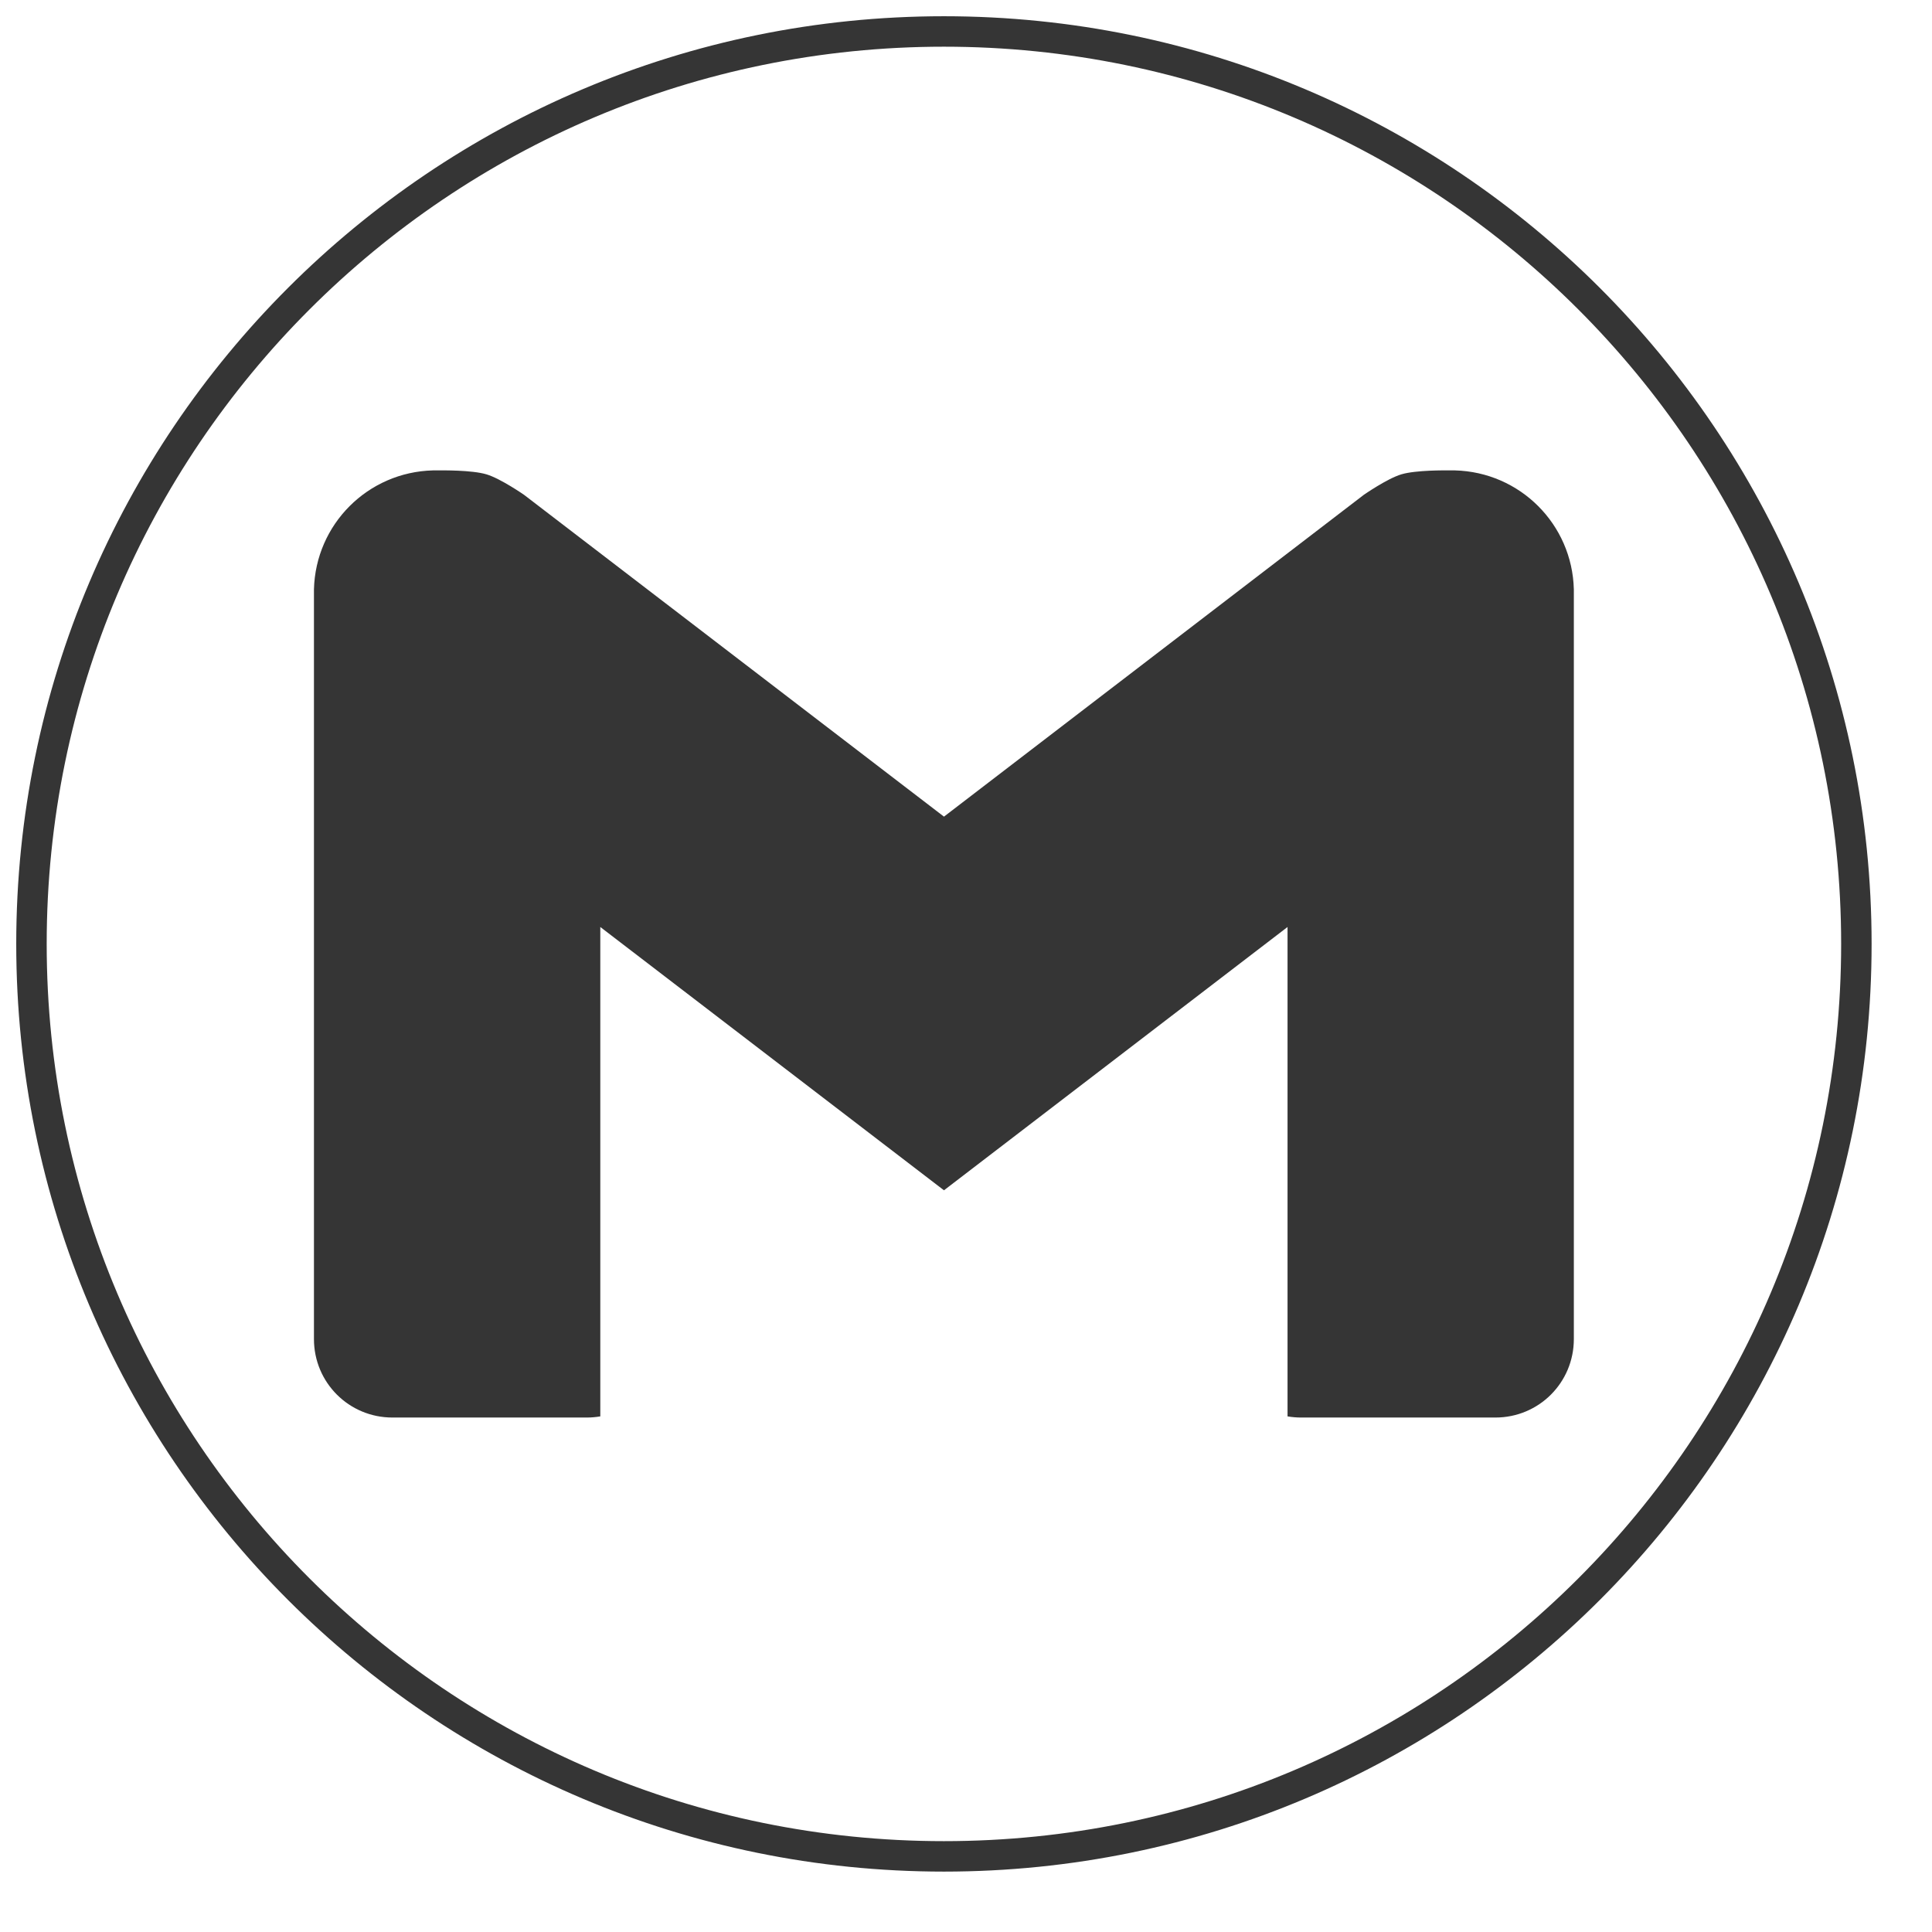
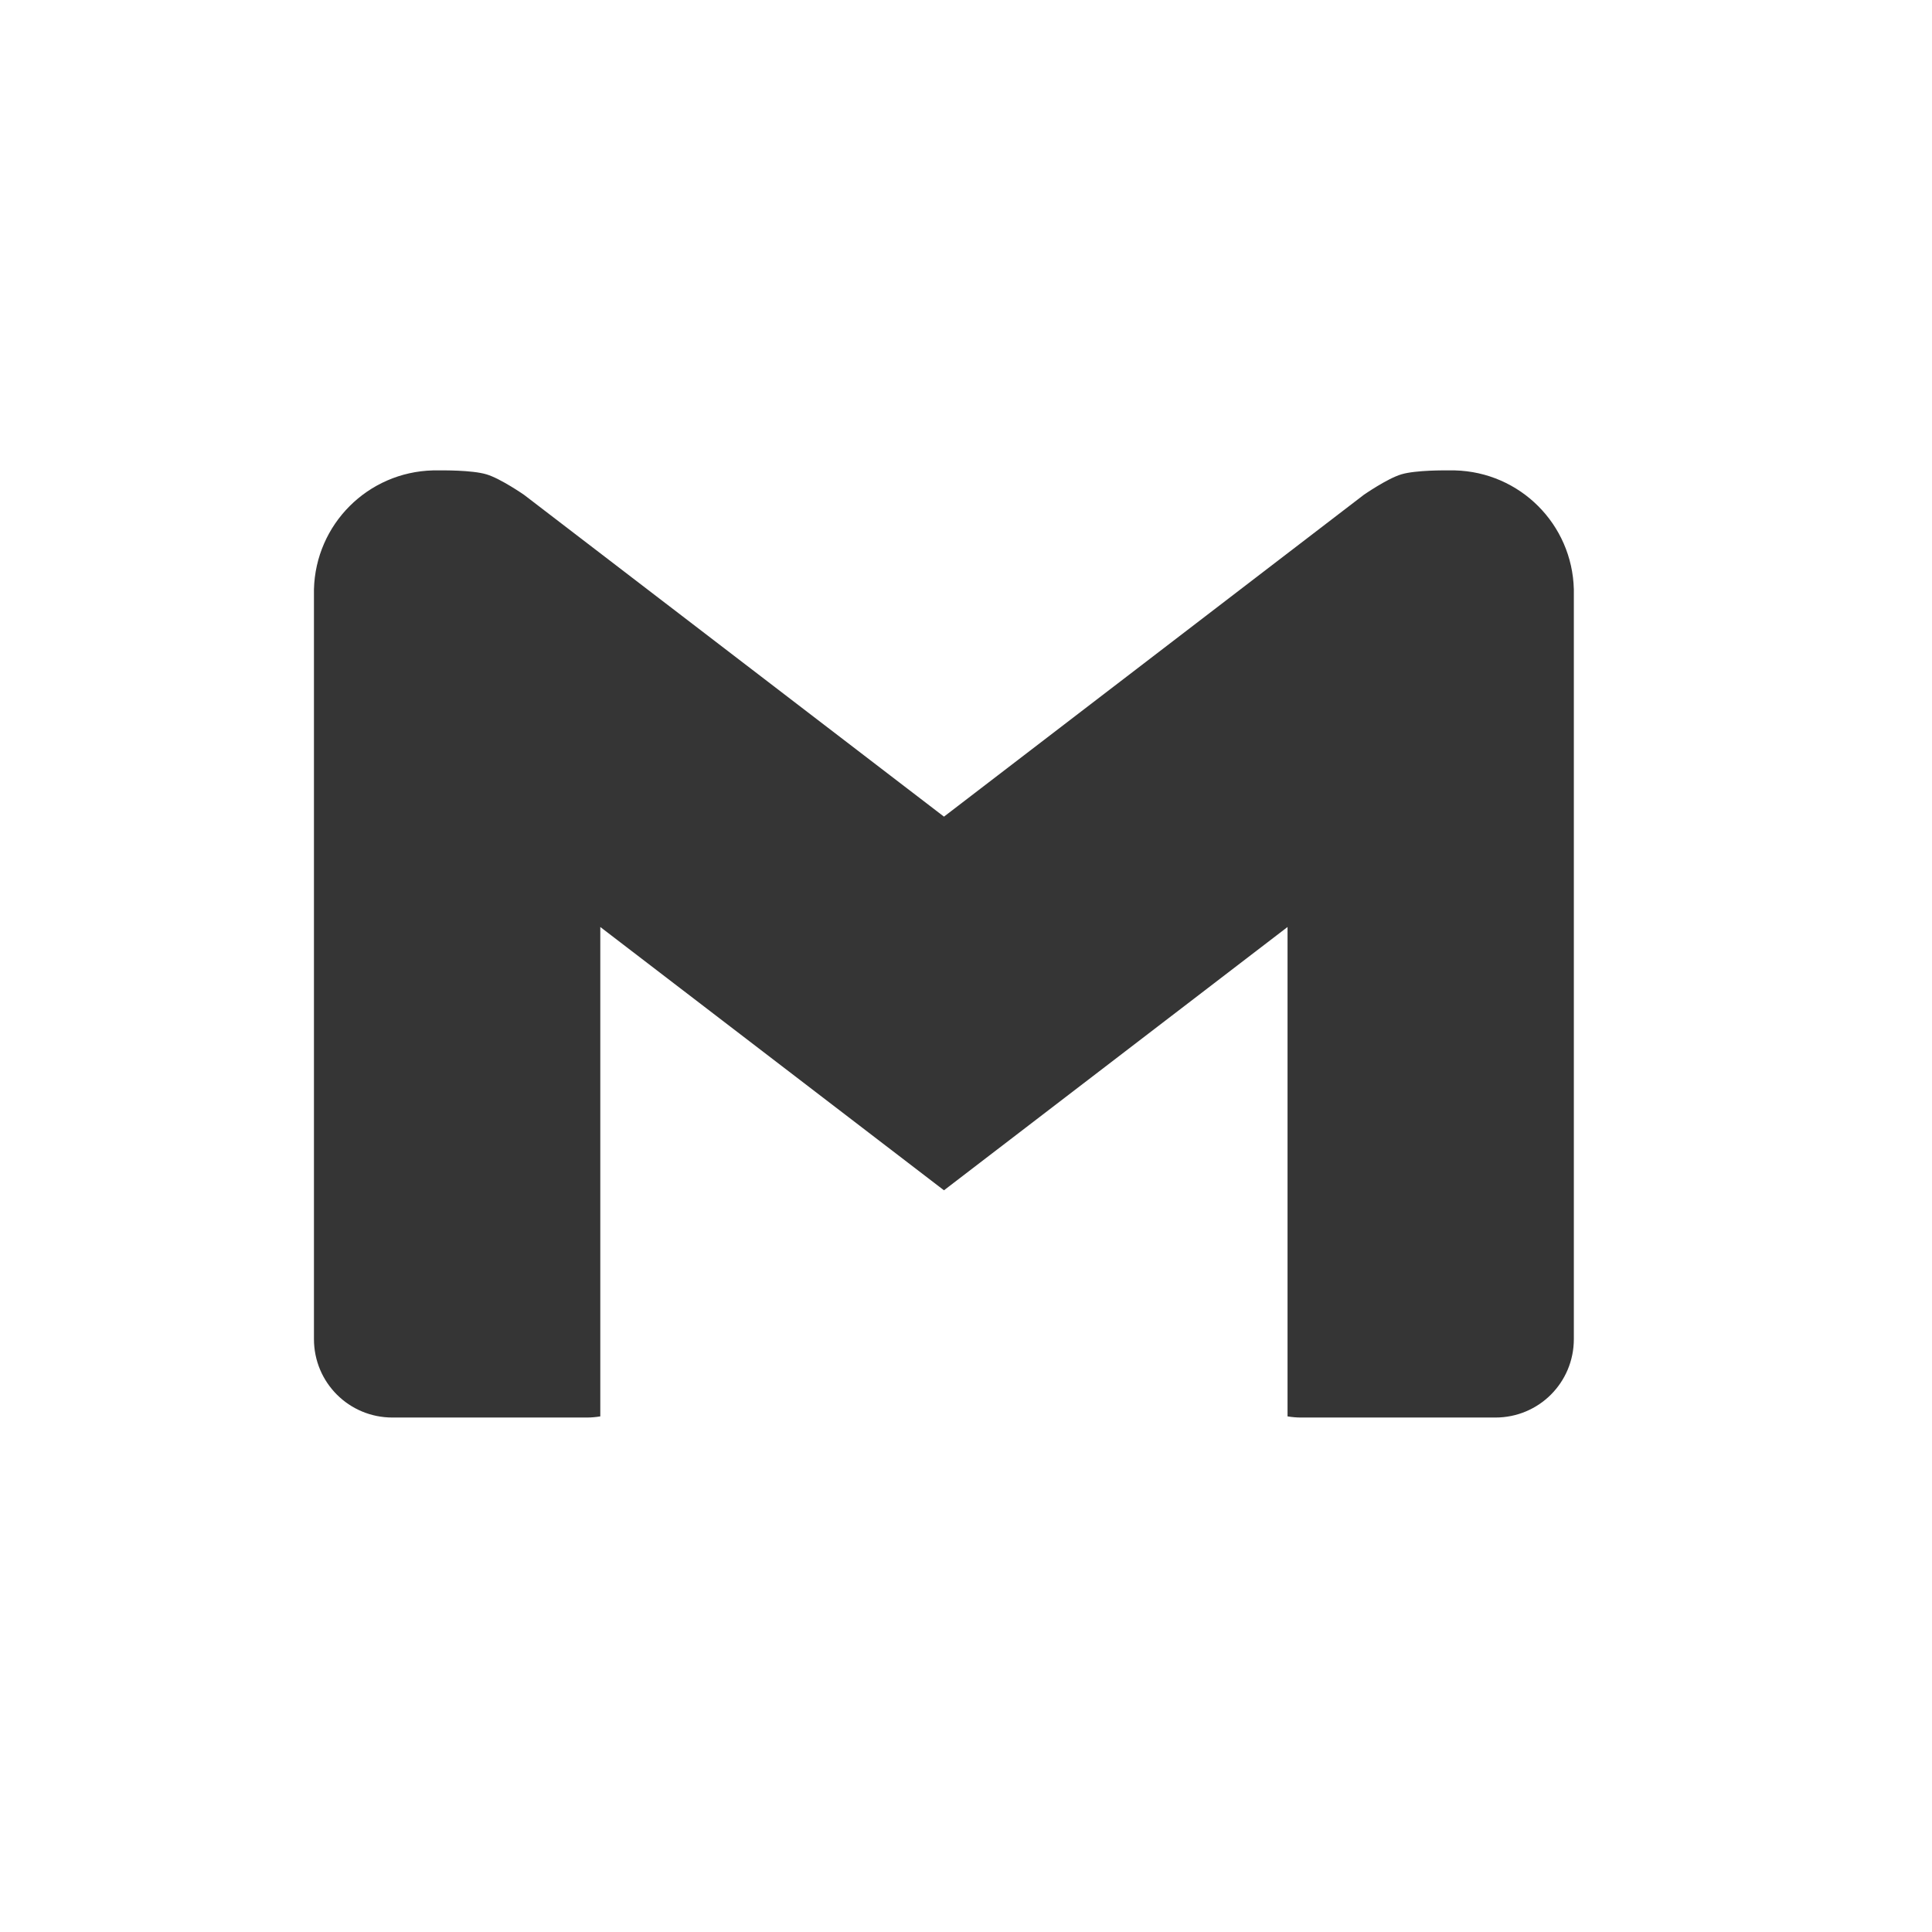
<svg xmlns="http://www.w3.org/2000/svg" width="42" height="42" viewBox="0 0 42 42" fill="none">
  <g id="gmail 2">
    <g id="layer3">
      <path id="rect965" d="M9.413 10.226C7.996 10.262 6.861 11.397 6.825 12.813C6.825 12.836 6.825 12.86 6.825 12.883V15.539V29.11C6.825 30.056 7.586 30.816 8.531 30.816H12.757C12.857 30.816 12.955 30.807 13.05 30.791V20.152L20.521 25.876L27.99 20.152V30.791C28.085 30.807 28.183 30.816 28.283 30.816H32.509C33.454 30.816 34.214 30.056 34.214 29.11V15.539V12.883C34.214 12.86 34.215 12.836 34.214 12.813C34.179 11.397 33.044 10.262 31.627 10.226H31.45C31.45 10.226 30.782 10.216 30.463 10.312C30.156 10.404 29.648 10.757 29.648 10.757L20.521 17.753L11.392 10.757C11.392 10.757 10.884 10.404 10.576 10.312C10.258 10.216 9.589 10.226 9.589 10.226L9.413 10.226Z" fill="#353535" />
    </g>
    <g id="layer2">
-       <path id="path355" d="M20.52 40.356C31.475 40.356 40.356 31.475 40.356 20.52C40.356 9.565 31.475 0.684 20.52 0.684C9.565 0.684 0.684 9.565 0.684 20.52C0.684 31.475 9.565 40.356 20.52 40.356Z" stroke="#353535" stroke-width="0.662" stroke-linecap="round" />
-     </g>
+       </g>
  </g>
</svg>